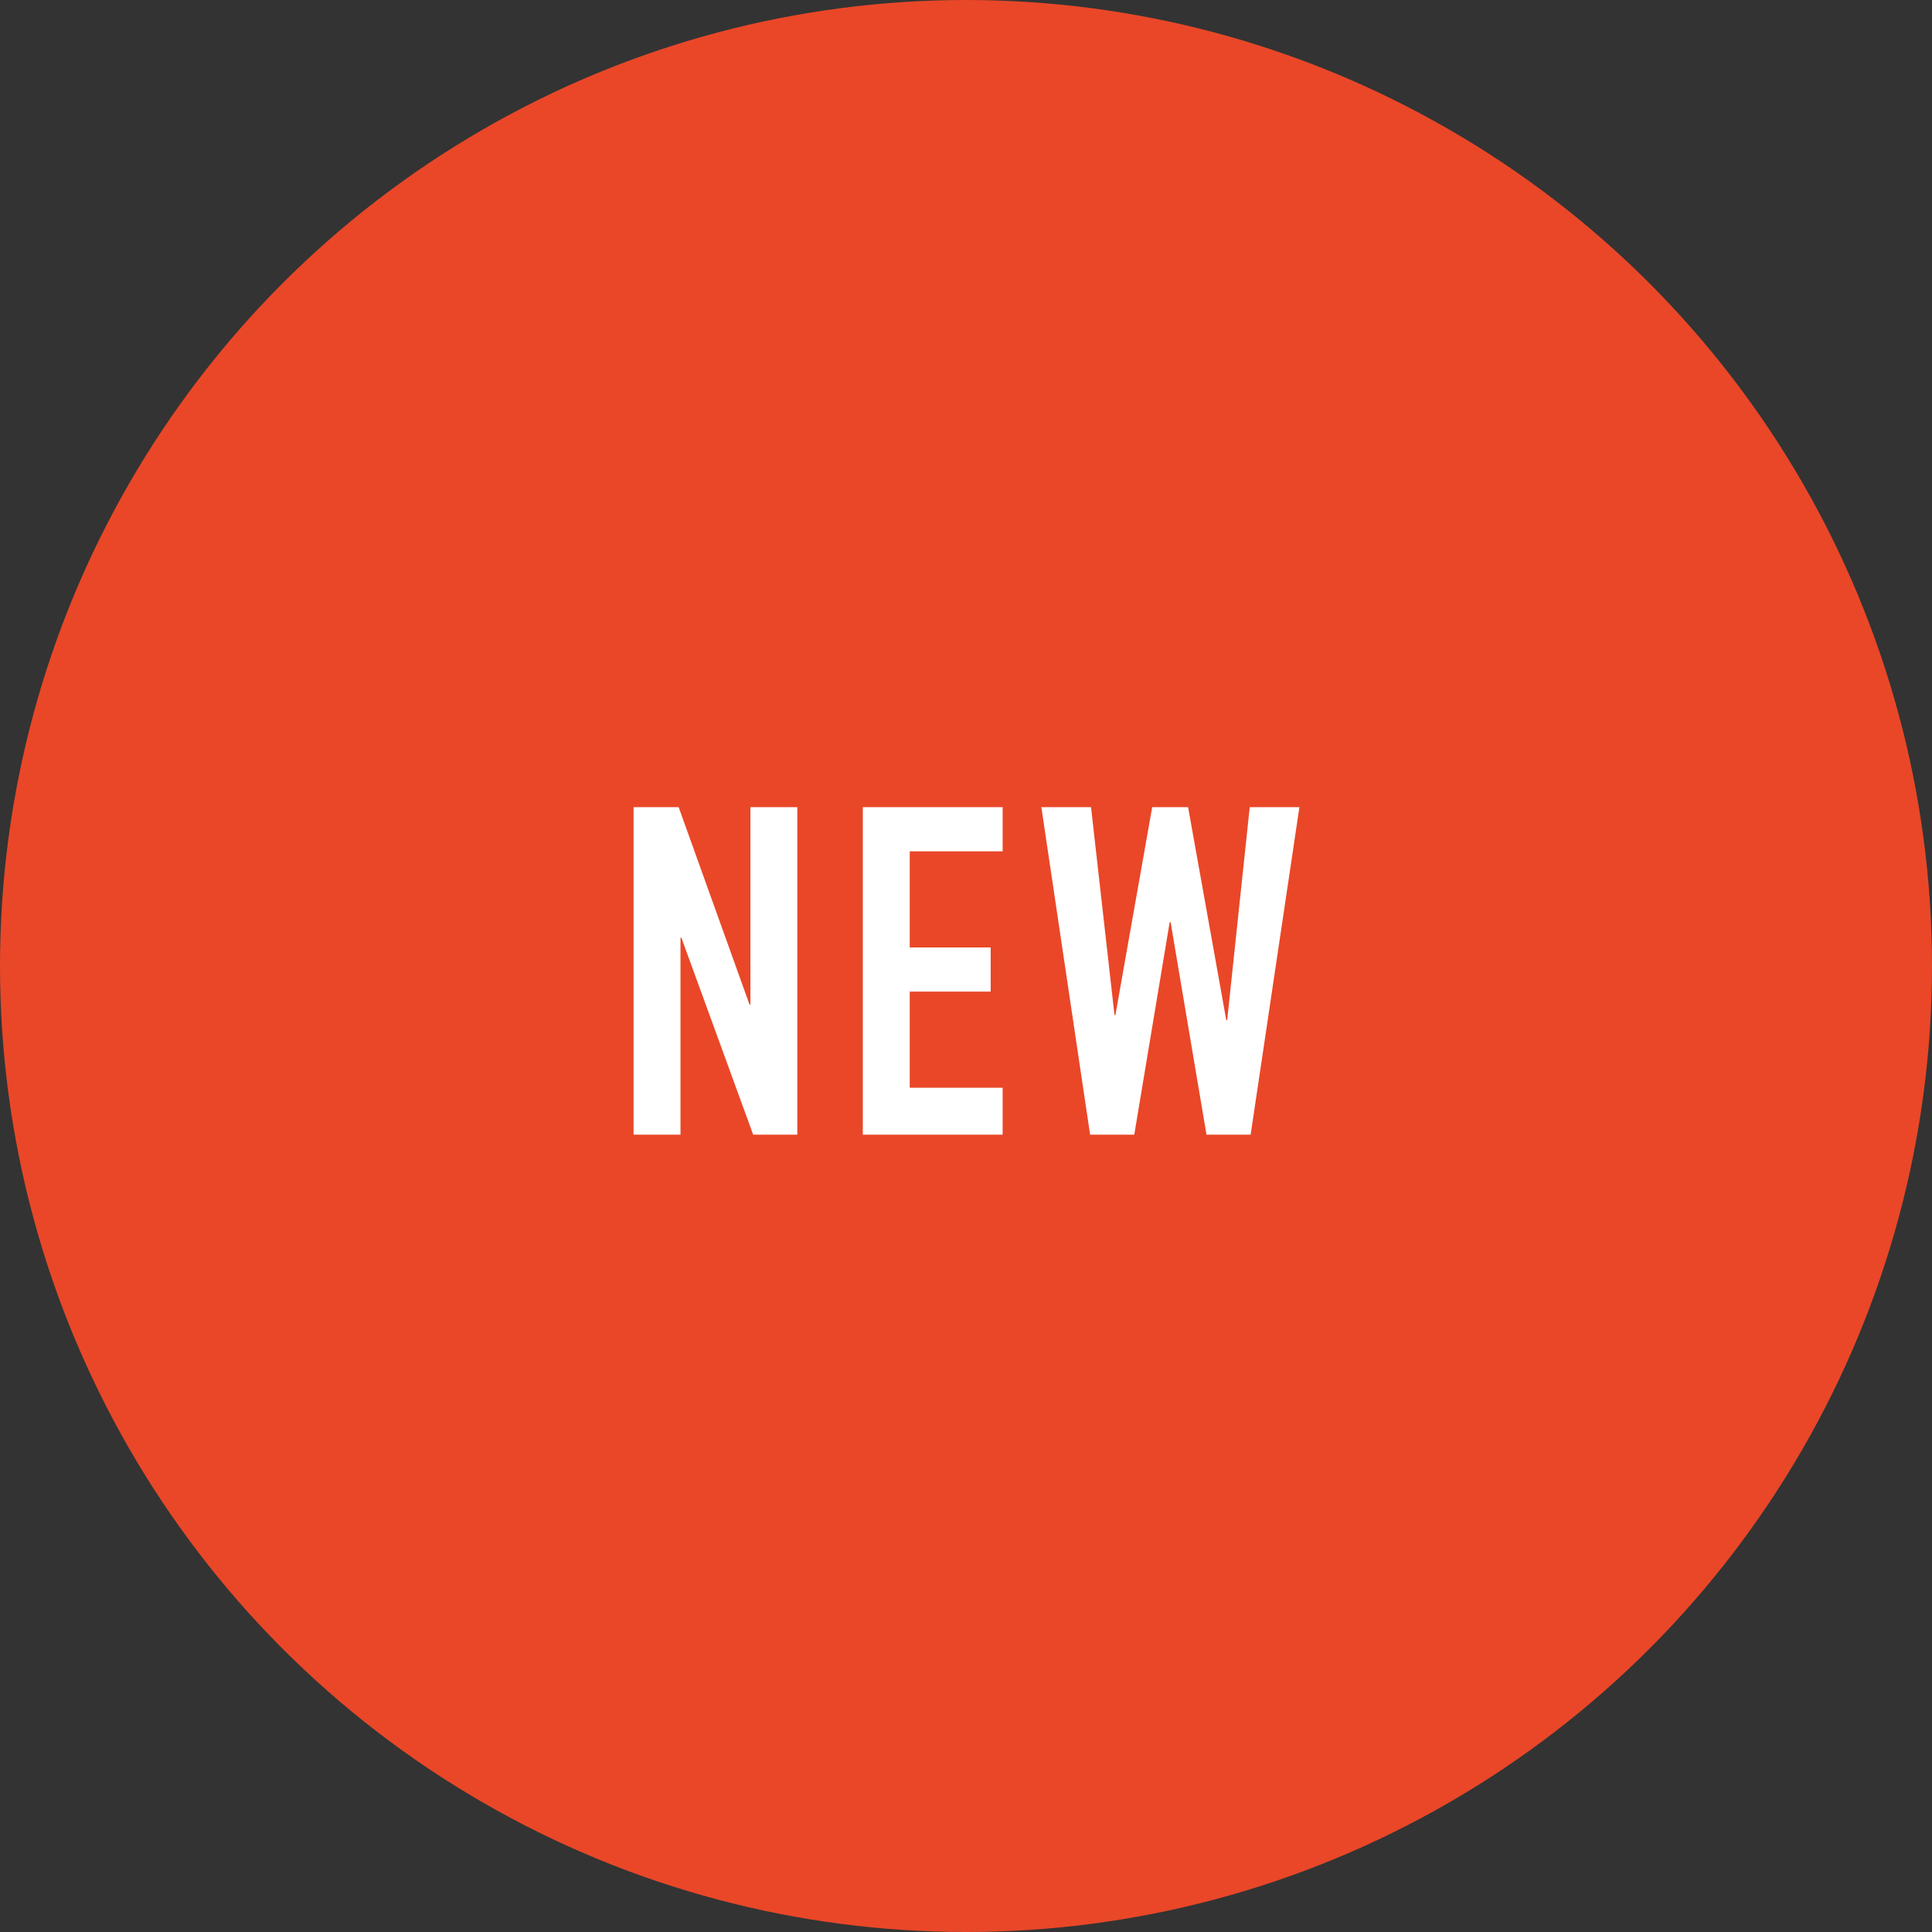
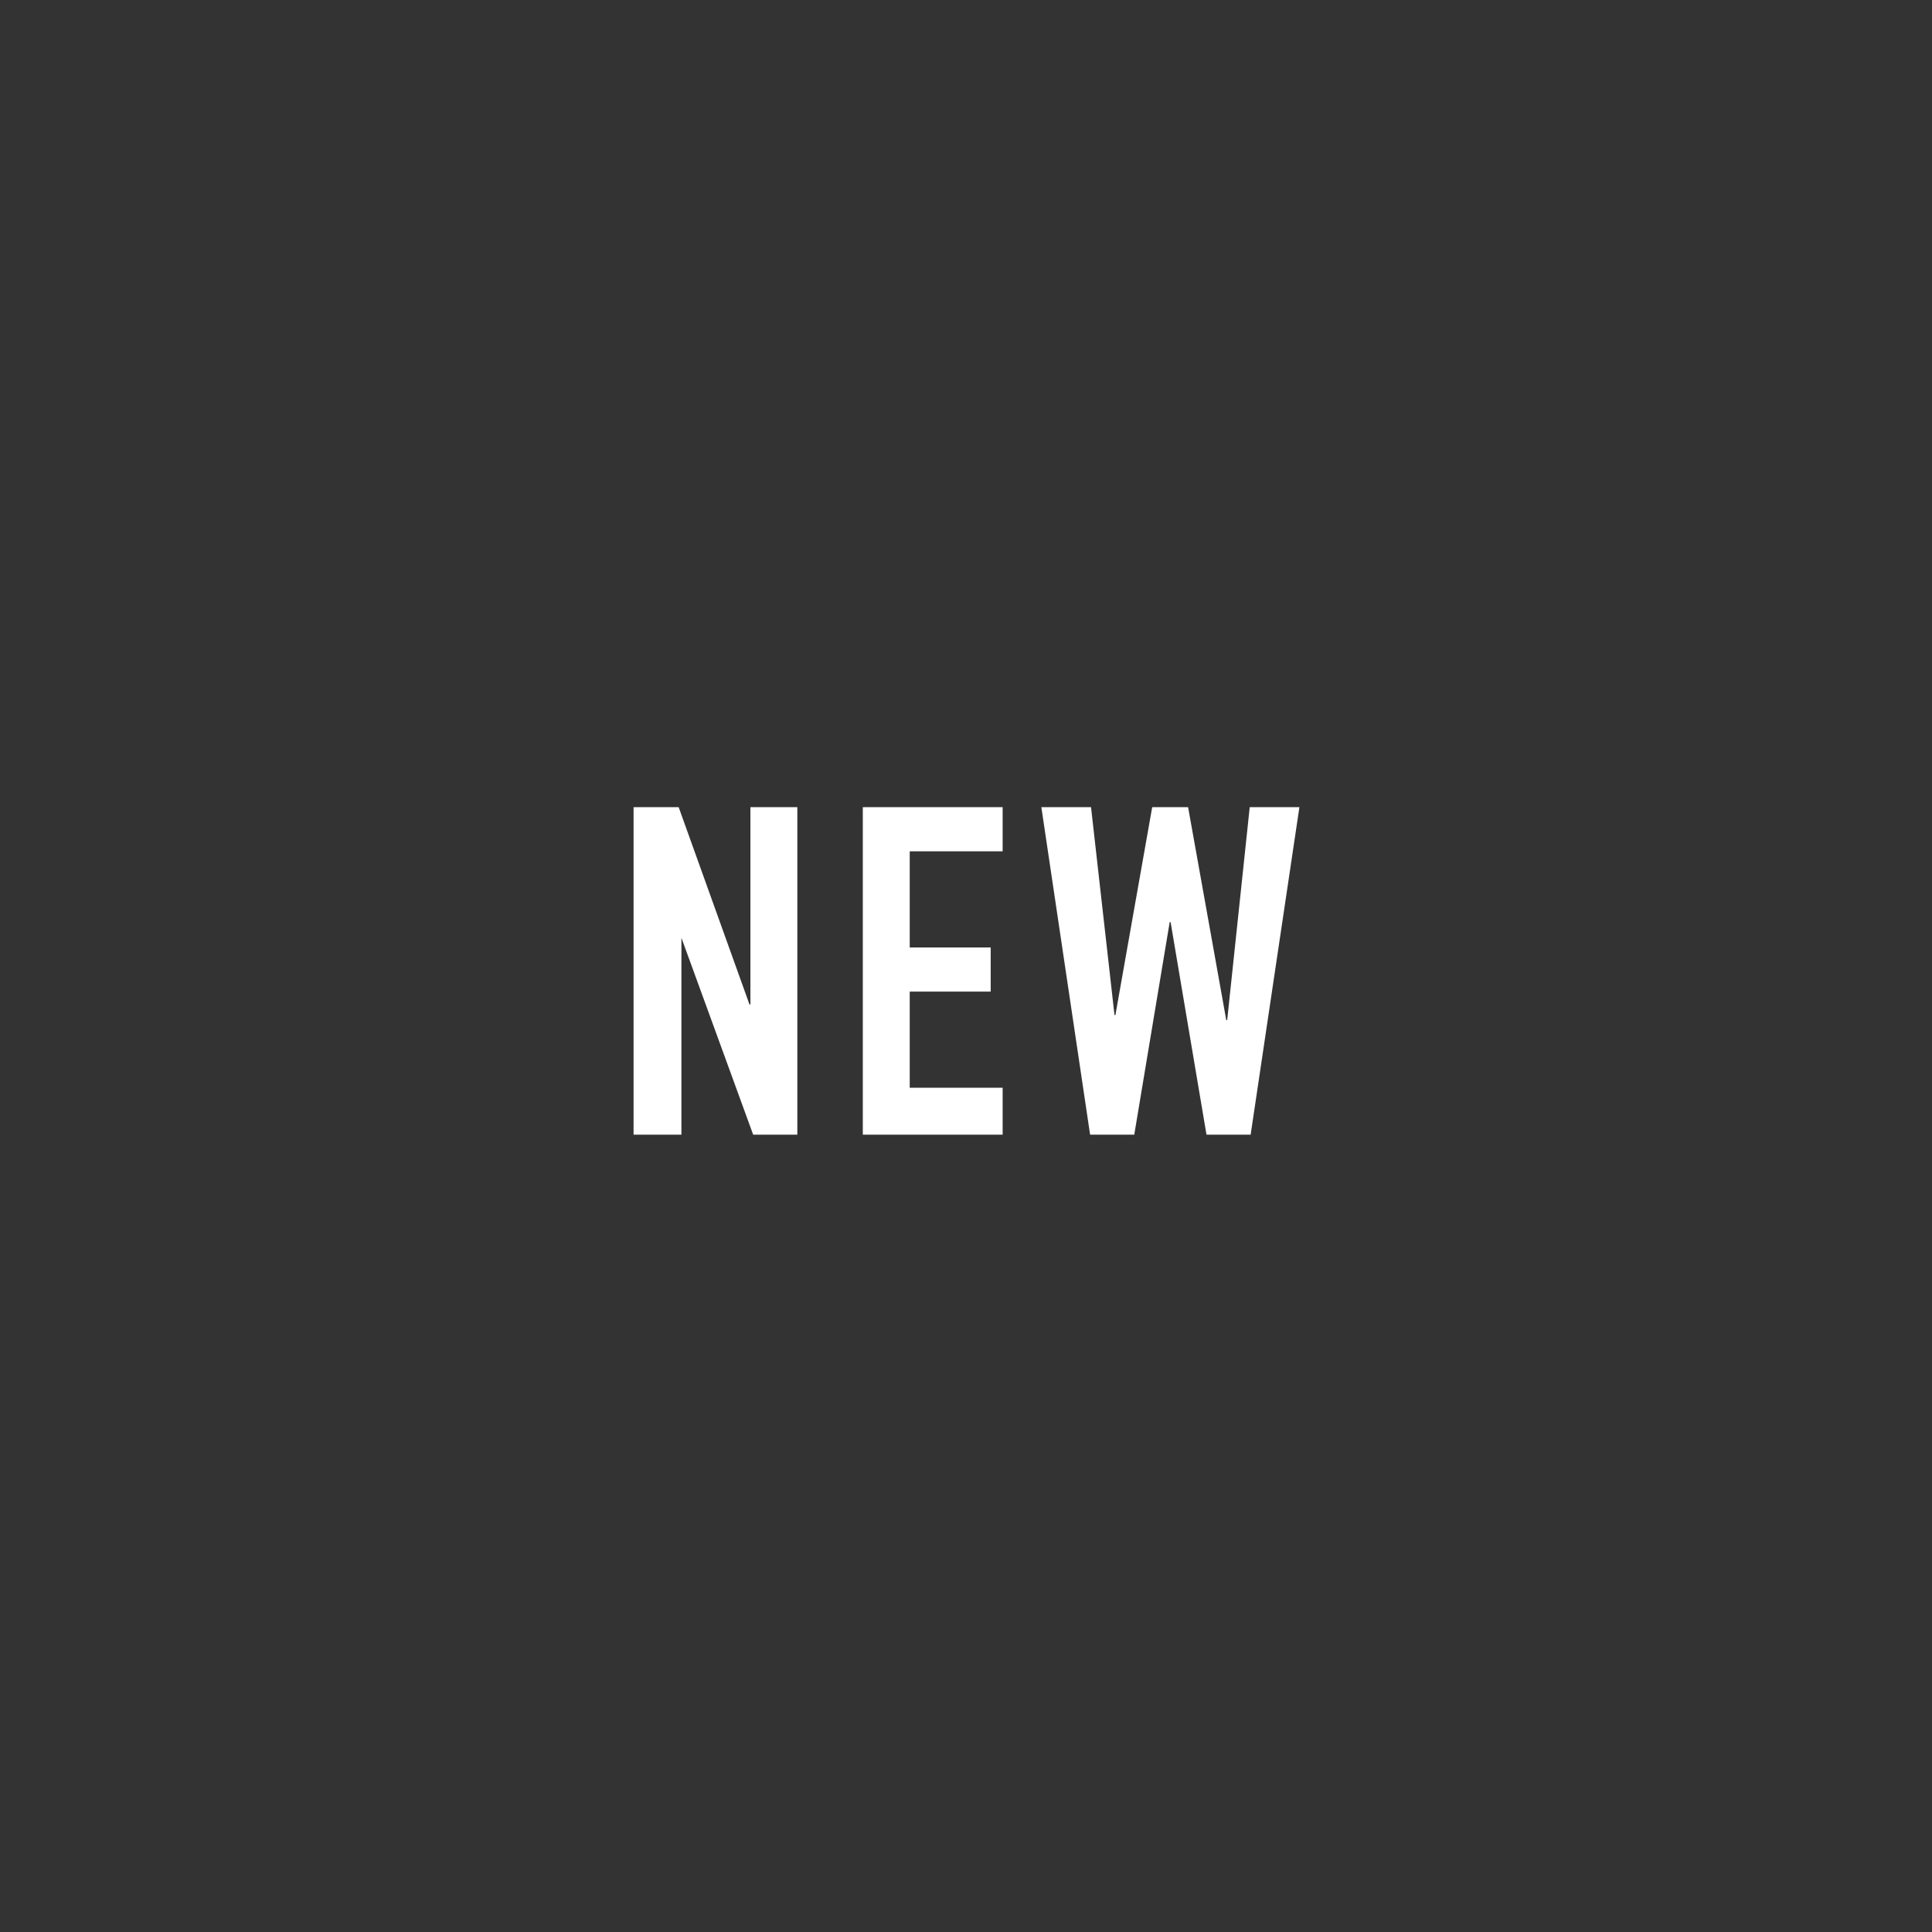
<svg xmlns="http://www.w3.org/2000/svg" width="63" height="63" viewBox="0 0 63 63" fill="none">
  <rect x="0" y="0" width="63" height="63" fill="#333333" stroke="none" />
-   <circle cx="31.5" cy="31.5" r="31.5" fill="#E94728" />
-   <path d="M20.66 37V26.32H22.13L24.44 32.755H24.47V26.32H26V37H24.56L22.22 30.58H22.19V37H20.66ZM28.135 37V26.32H32.695V27.76H29.665V30.895H32.305V32.335H29.665V35.47H32.695V37H28.135ZM42.372 26.32L40.782 37H39.342L38.172 30.07H38.142L36.987 37H35.547L33.957 26.32H35.577L36.342 33.1H36.372L37.572 26.32H38.742L39.987 33.265H40.017L40.752 26.32H42.372Z" fill="white" />
+   <path d="M20.66 37V26.32H22.13L24.44 32.755H24.47V26.32H26V37H24.56L22.22 30.58V37H20.66ZM28.135 37V26.32H32.695V27.76H29.665V30.895H32.305V32.335H29.665V35.47H32.695V37H28.135ZM42.372 26.32L40.782 37H39.342L38.172 30.07H38.142L36.987 37H35.547L33.957 26.32H35.577L36.342 33.1H36.372L37.572 26.32H38.742L39.987 33.265H40.017L40.752 26.32H42.372Z" fill="white" />
</svg>